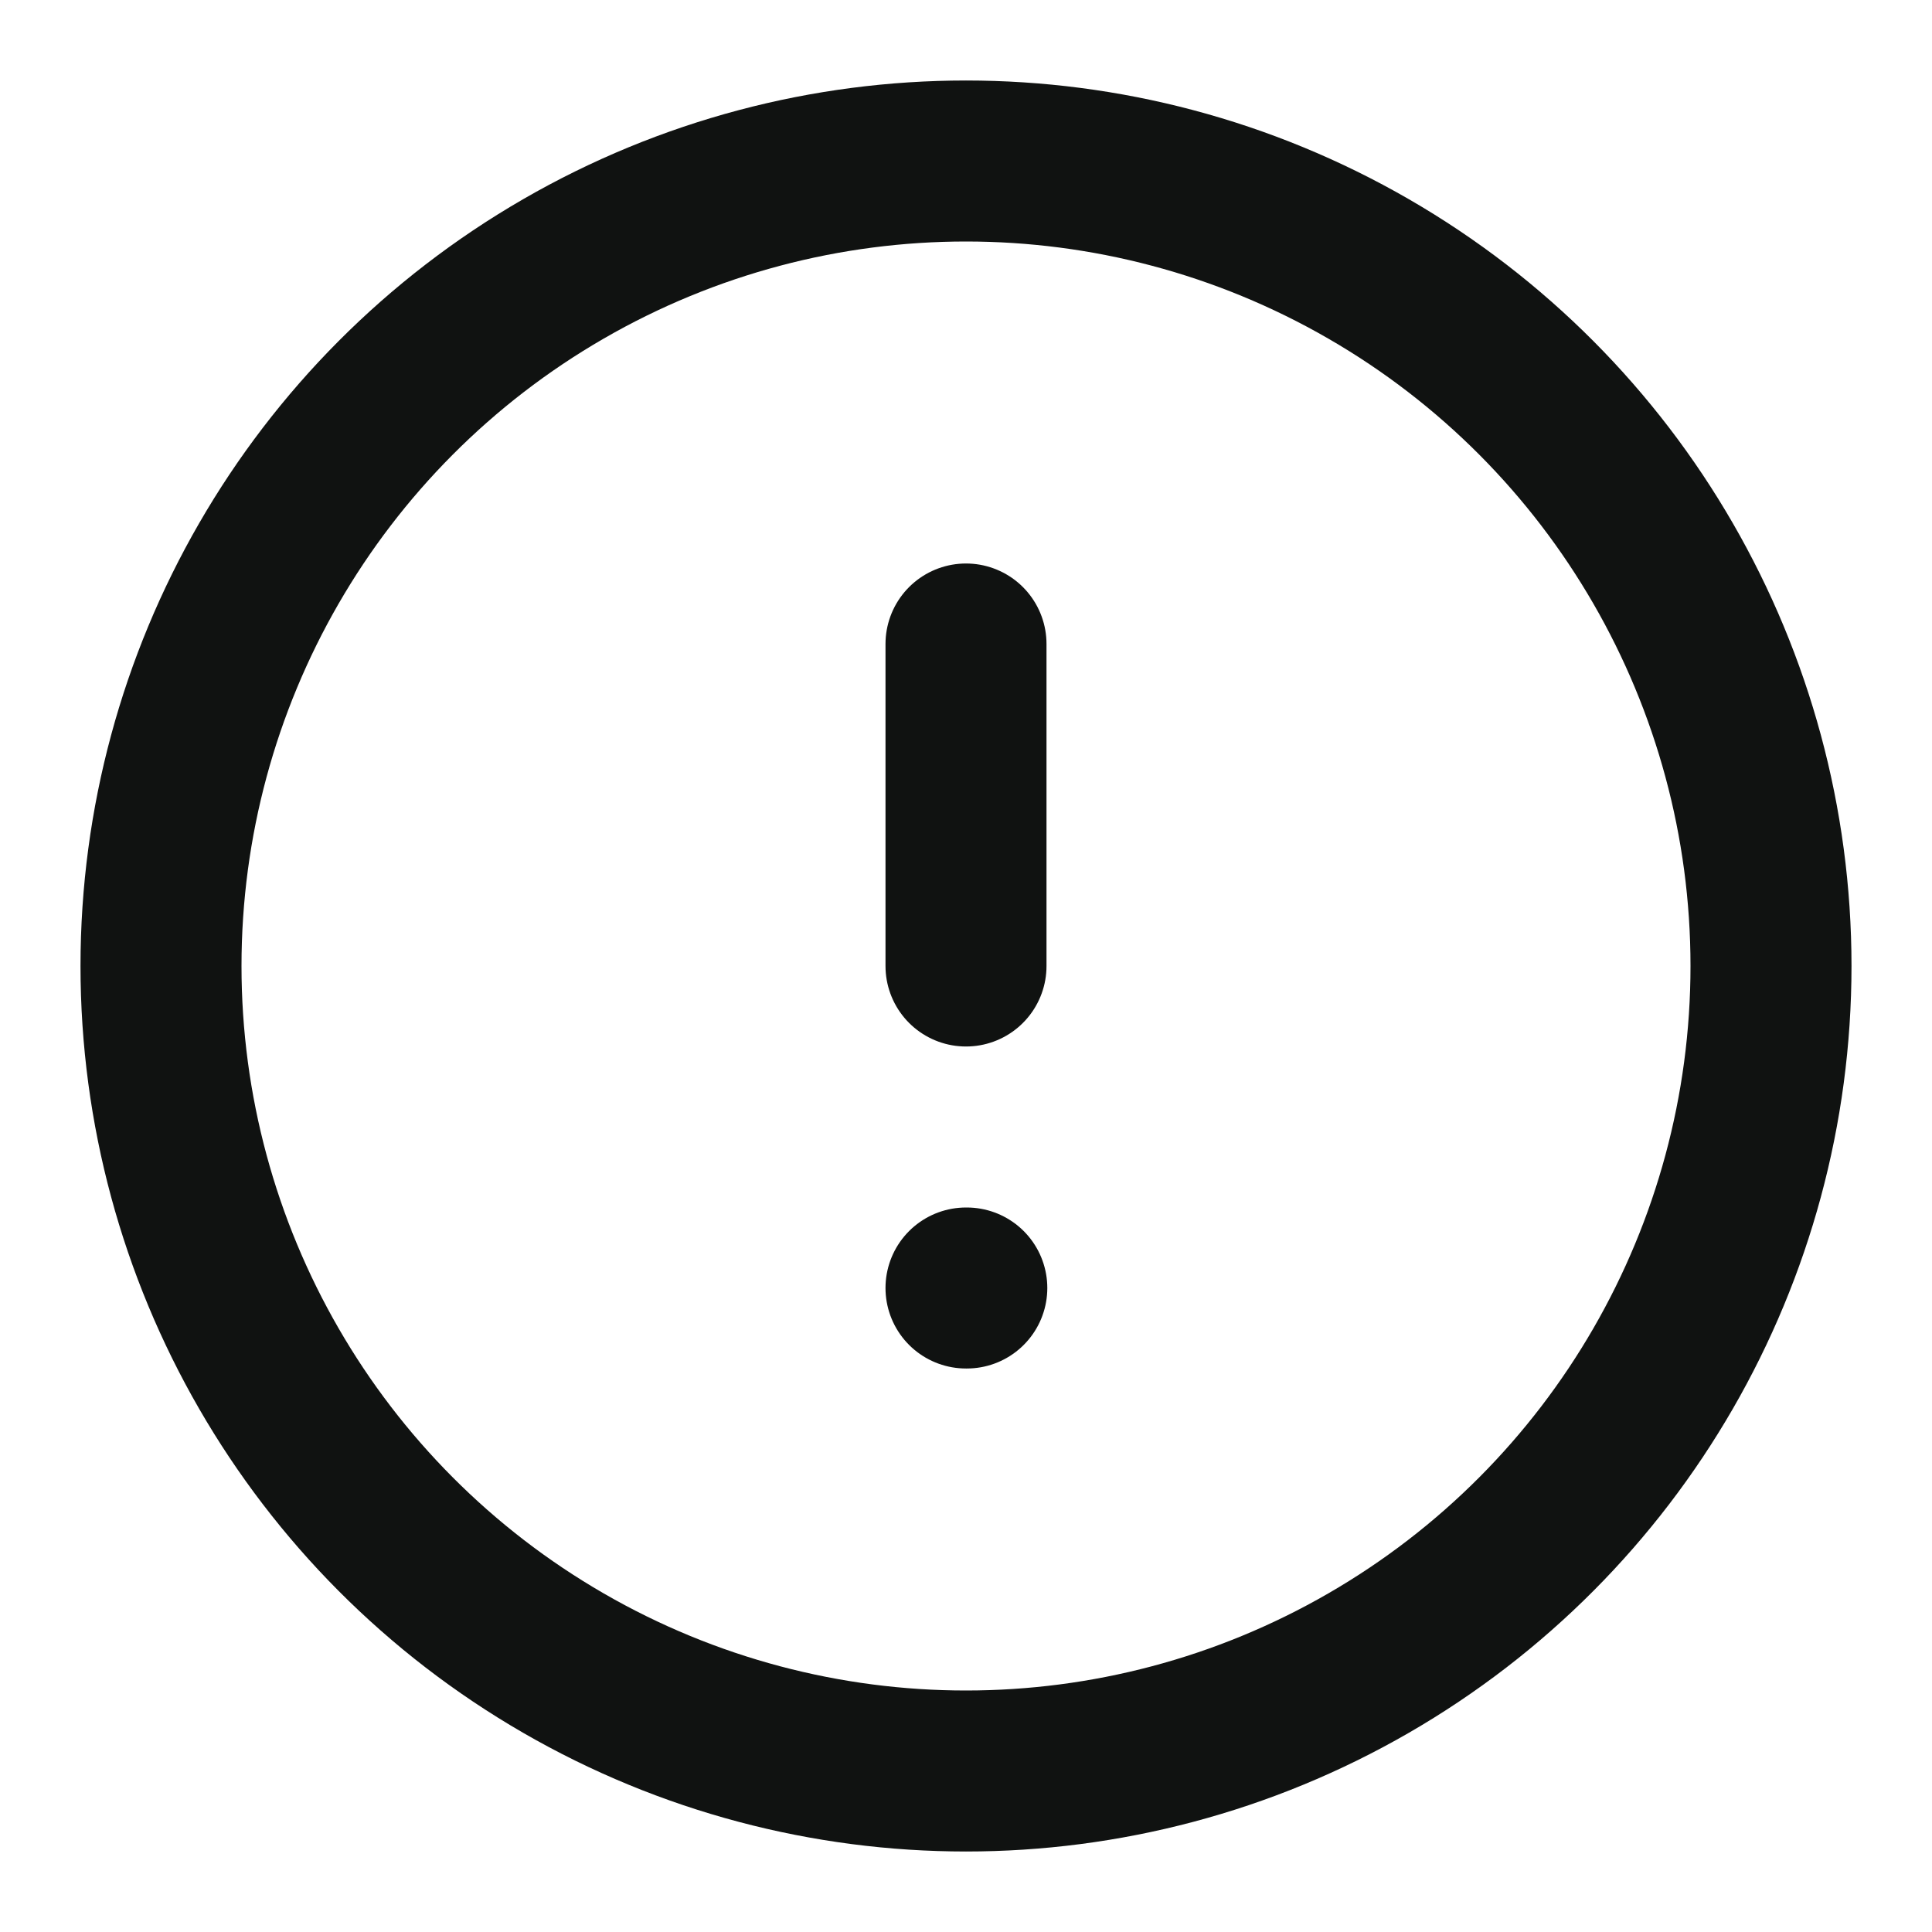
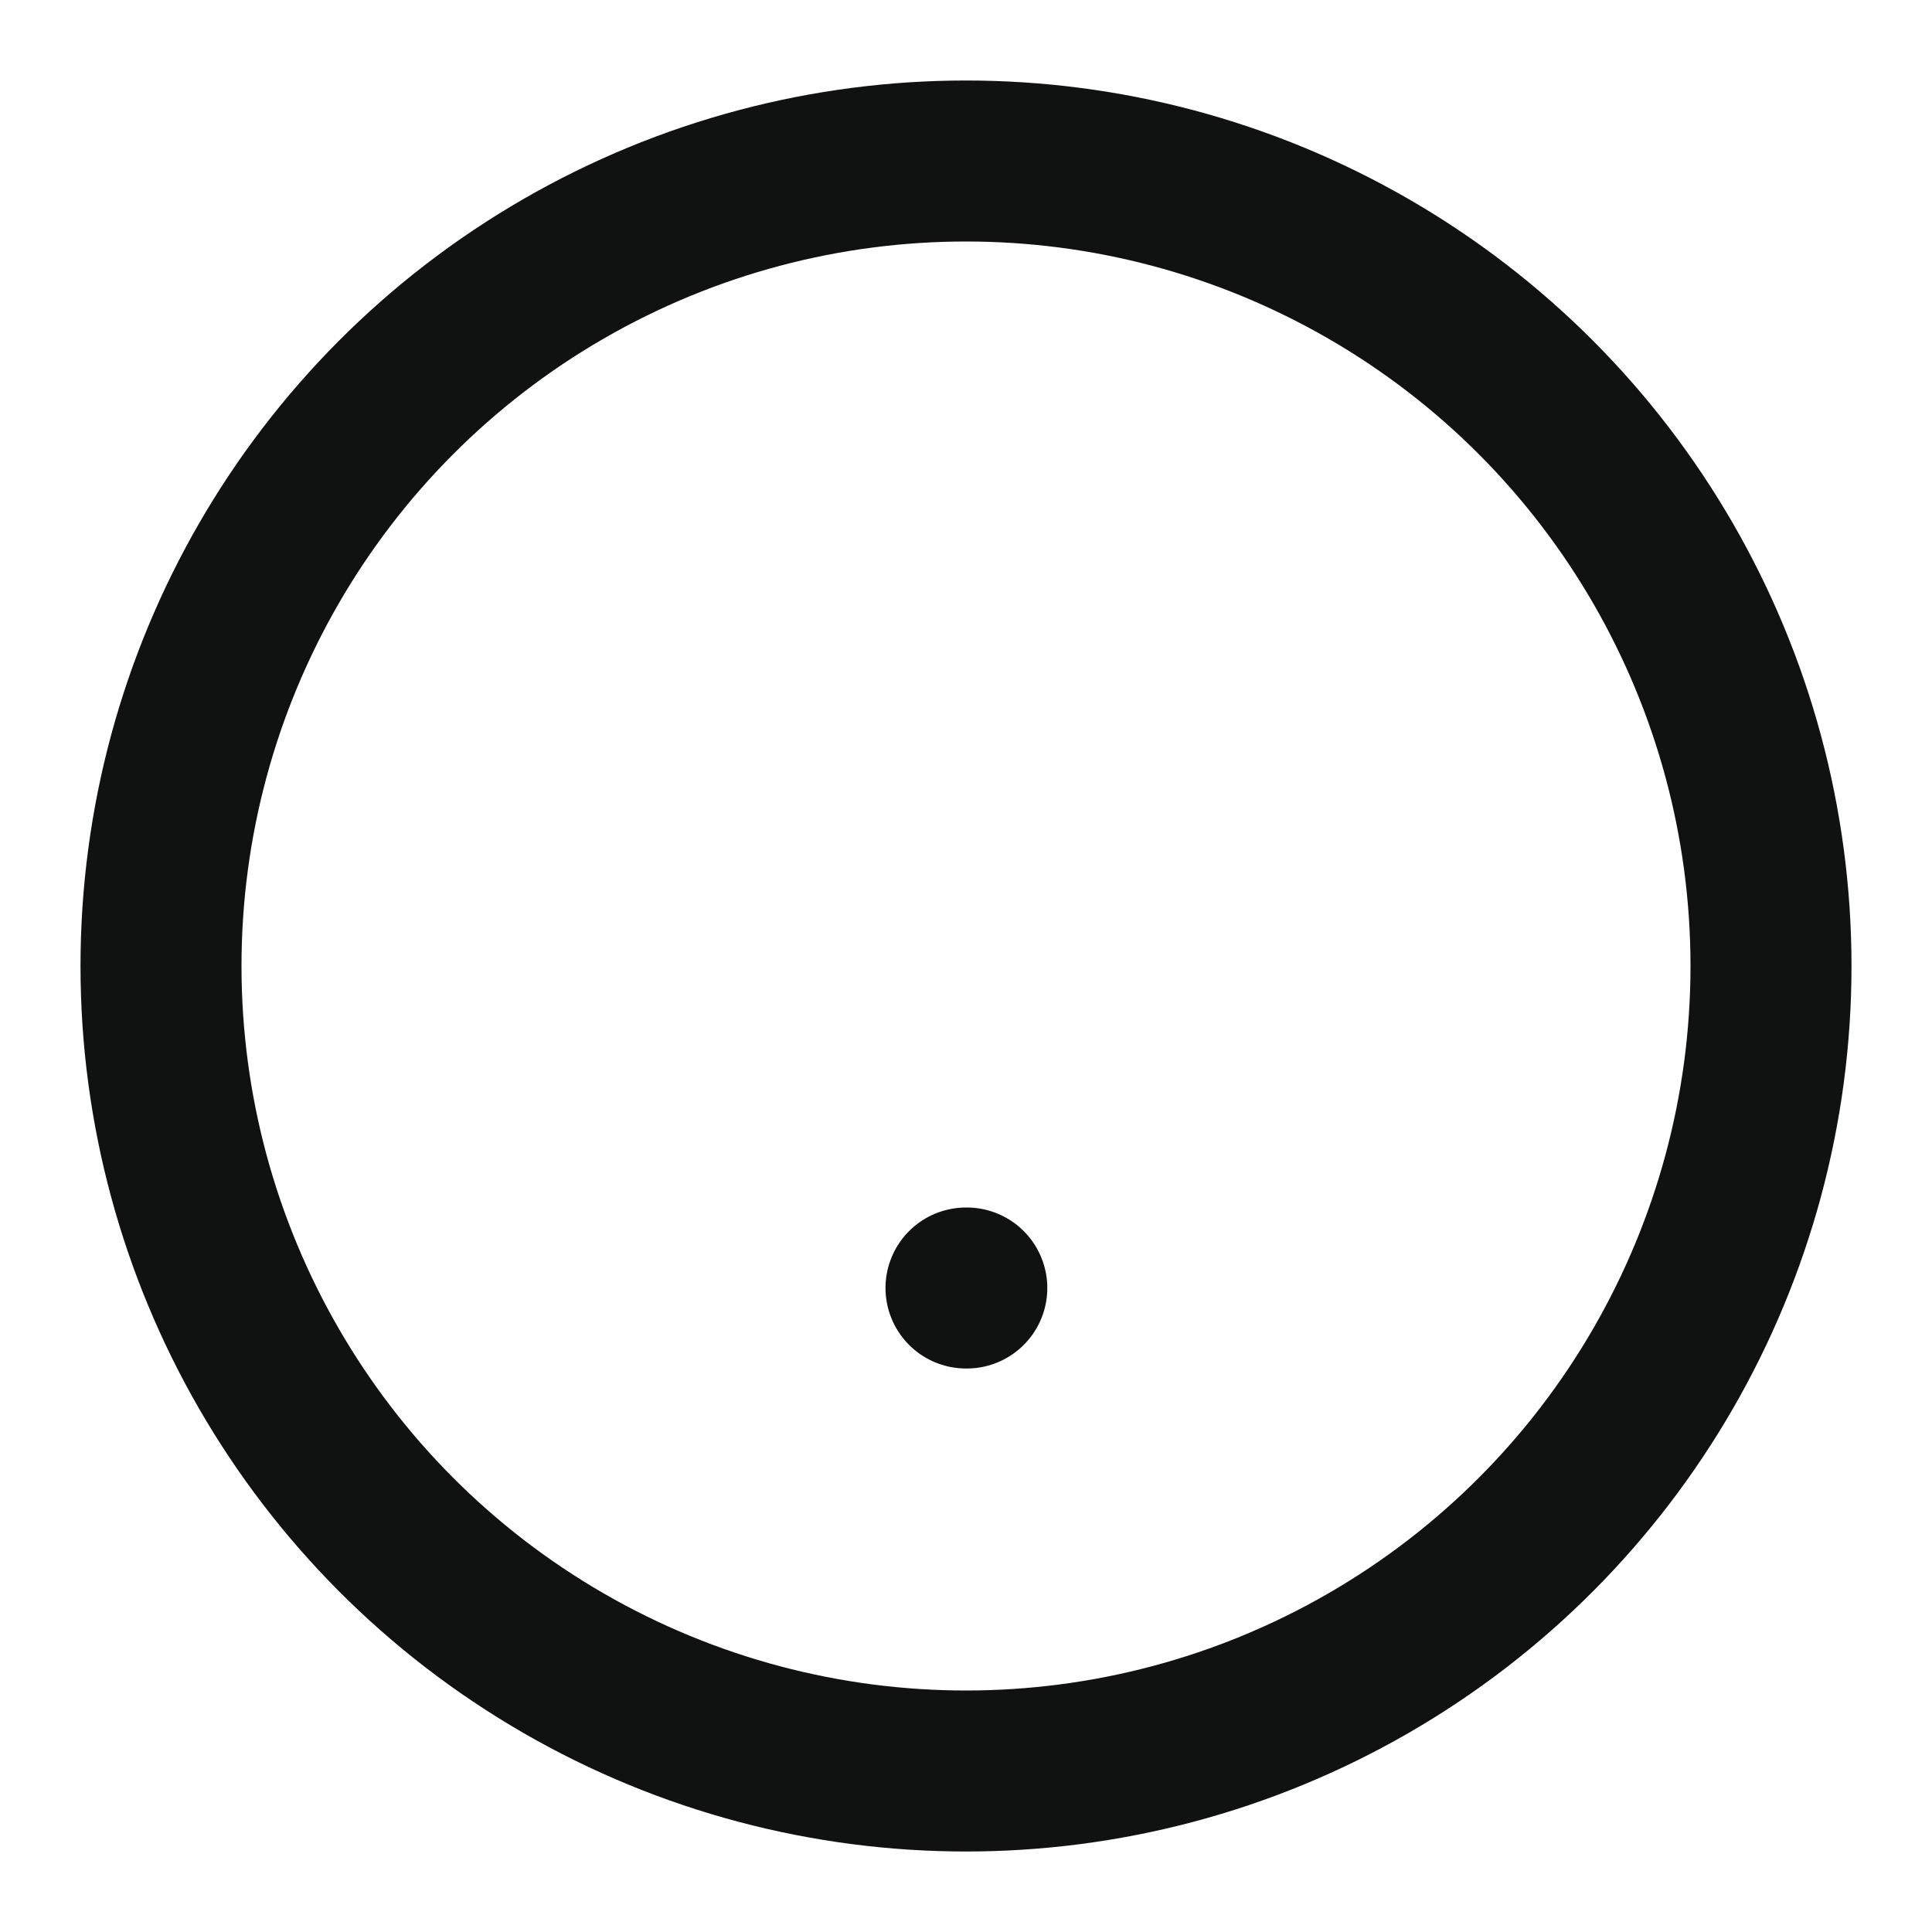
<svg xmlns="http://www.w3.org/2000/svg" width="24" height="24" viewBox="0 0 24 24" fill="none" stroke="#101211" stroke-width="2" stroke-linecap="round" stroke-linejoin="round" class="feather feather-alert-circle">
  <circle cx="12" cy="12" r="10" />
-   <line x1="12" y1="8" x2="12" y2="12" />
  <line x1="12" y1="16" x2="12.01" y2="16" />
</svg>